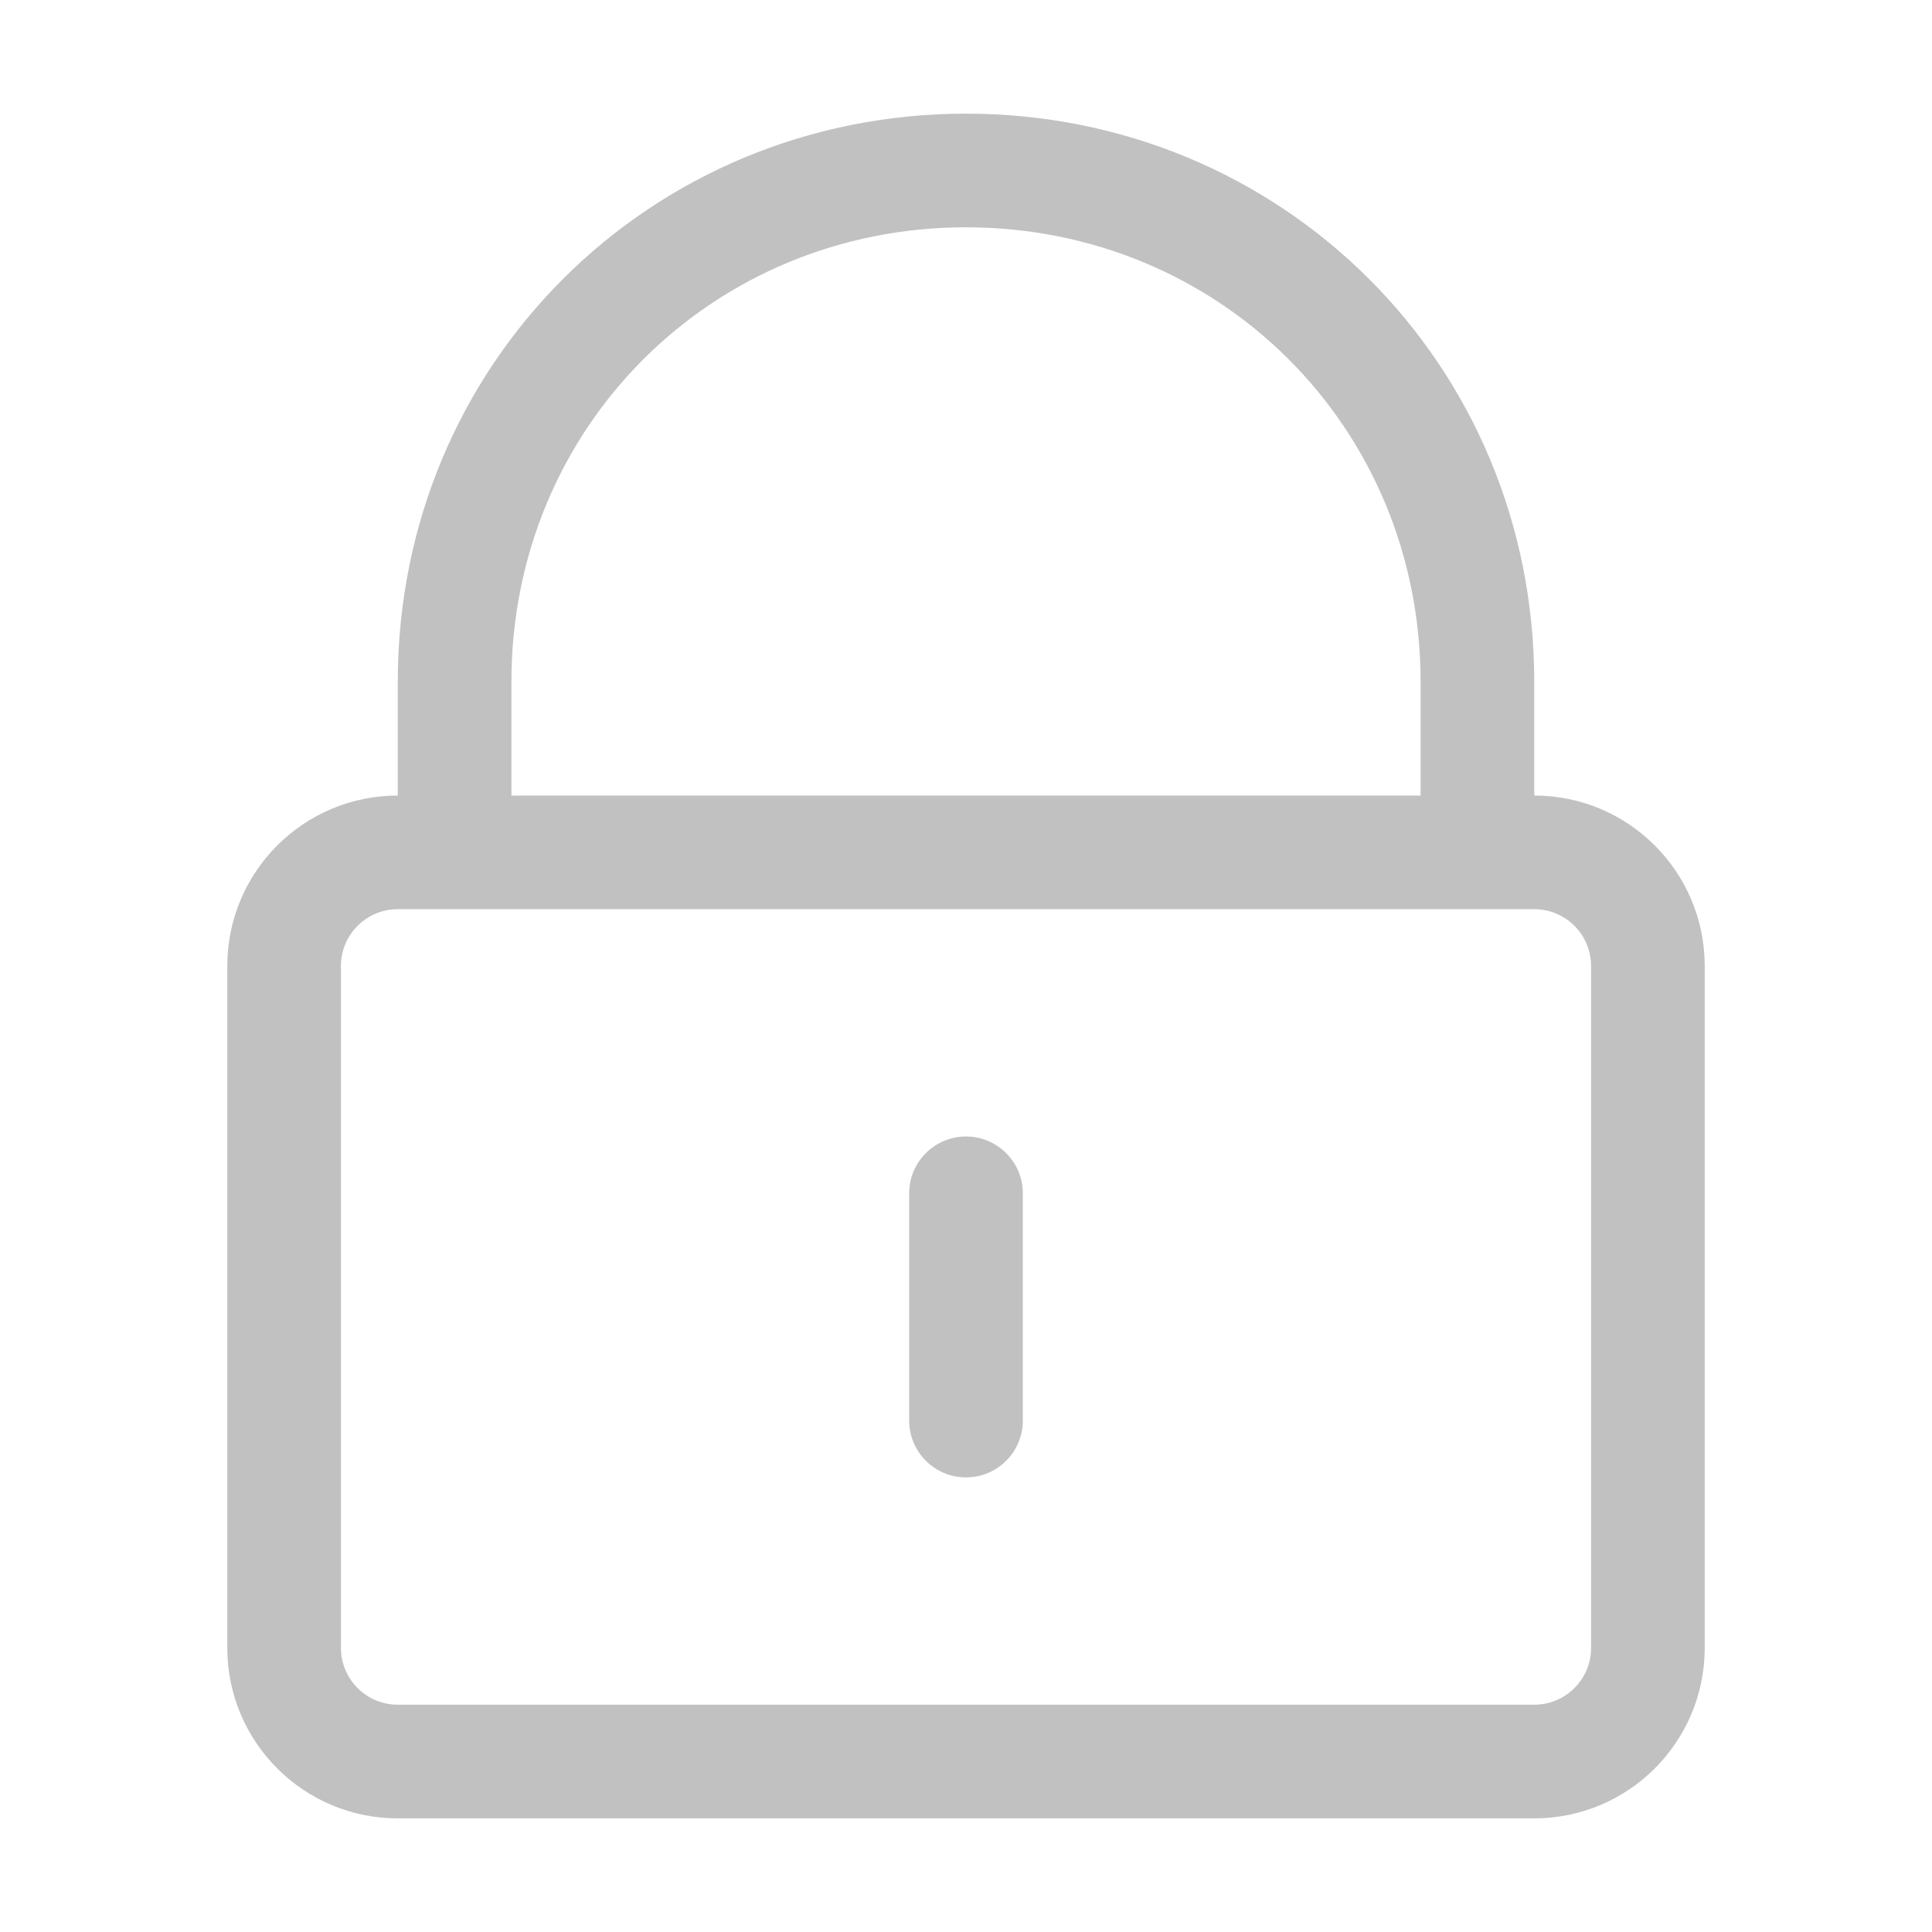
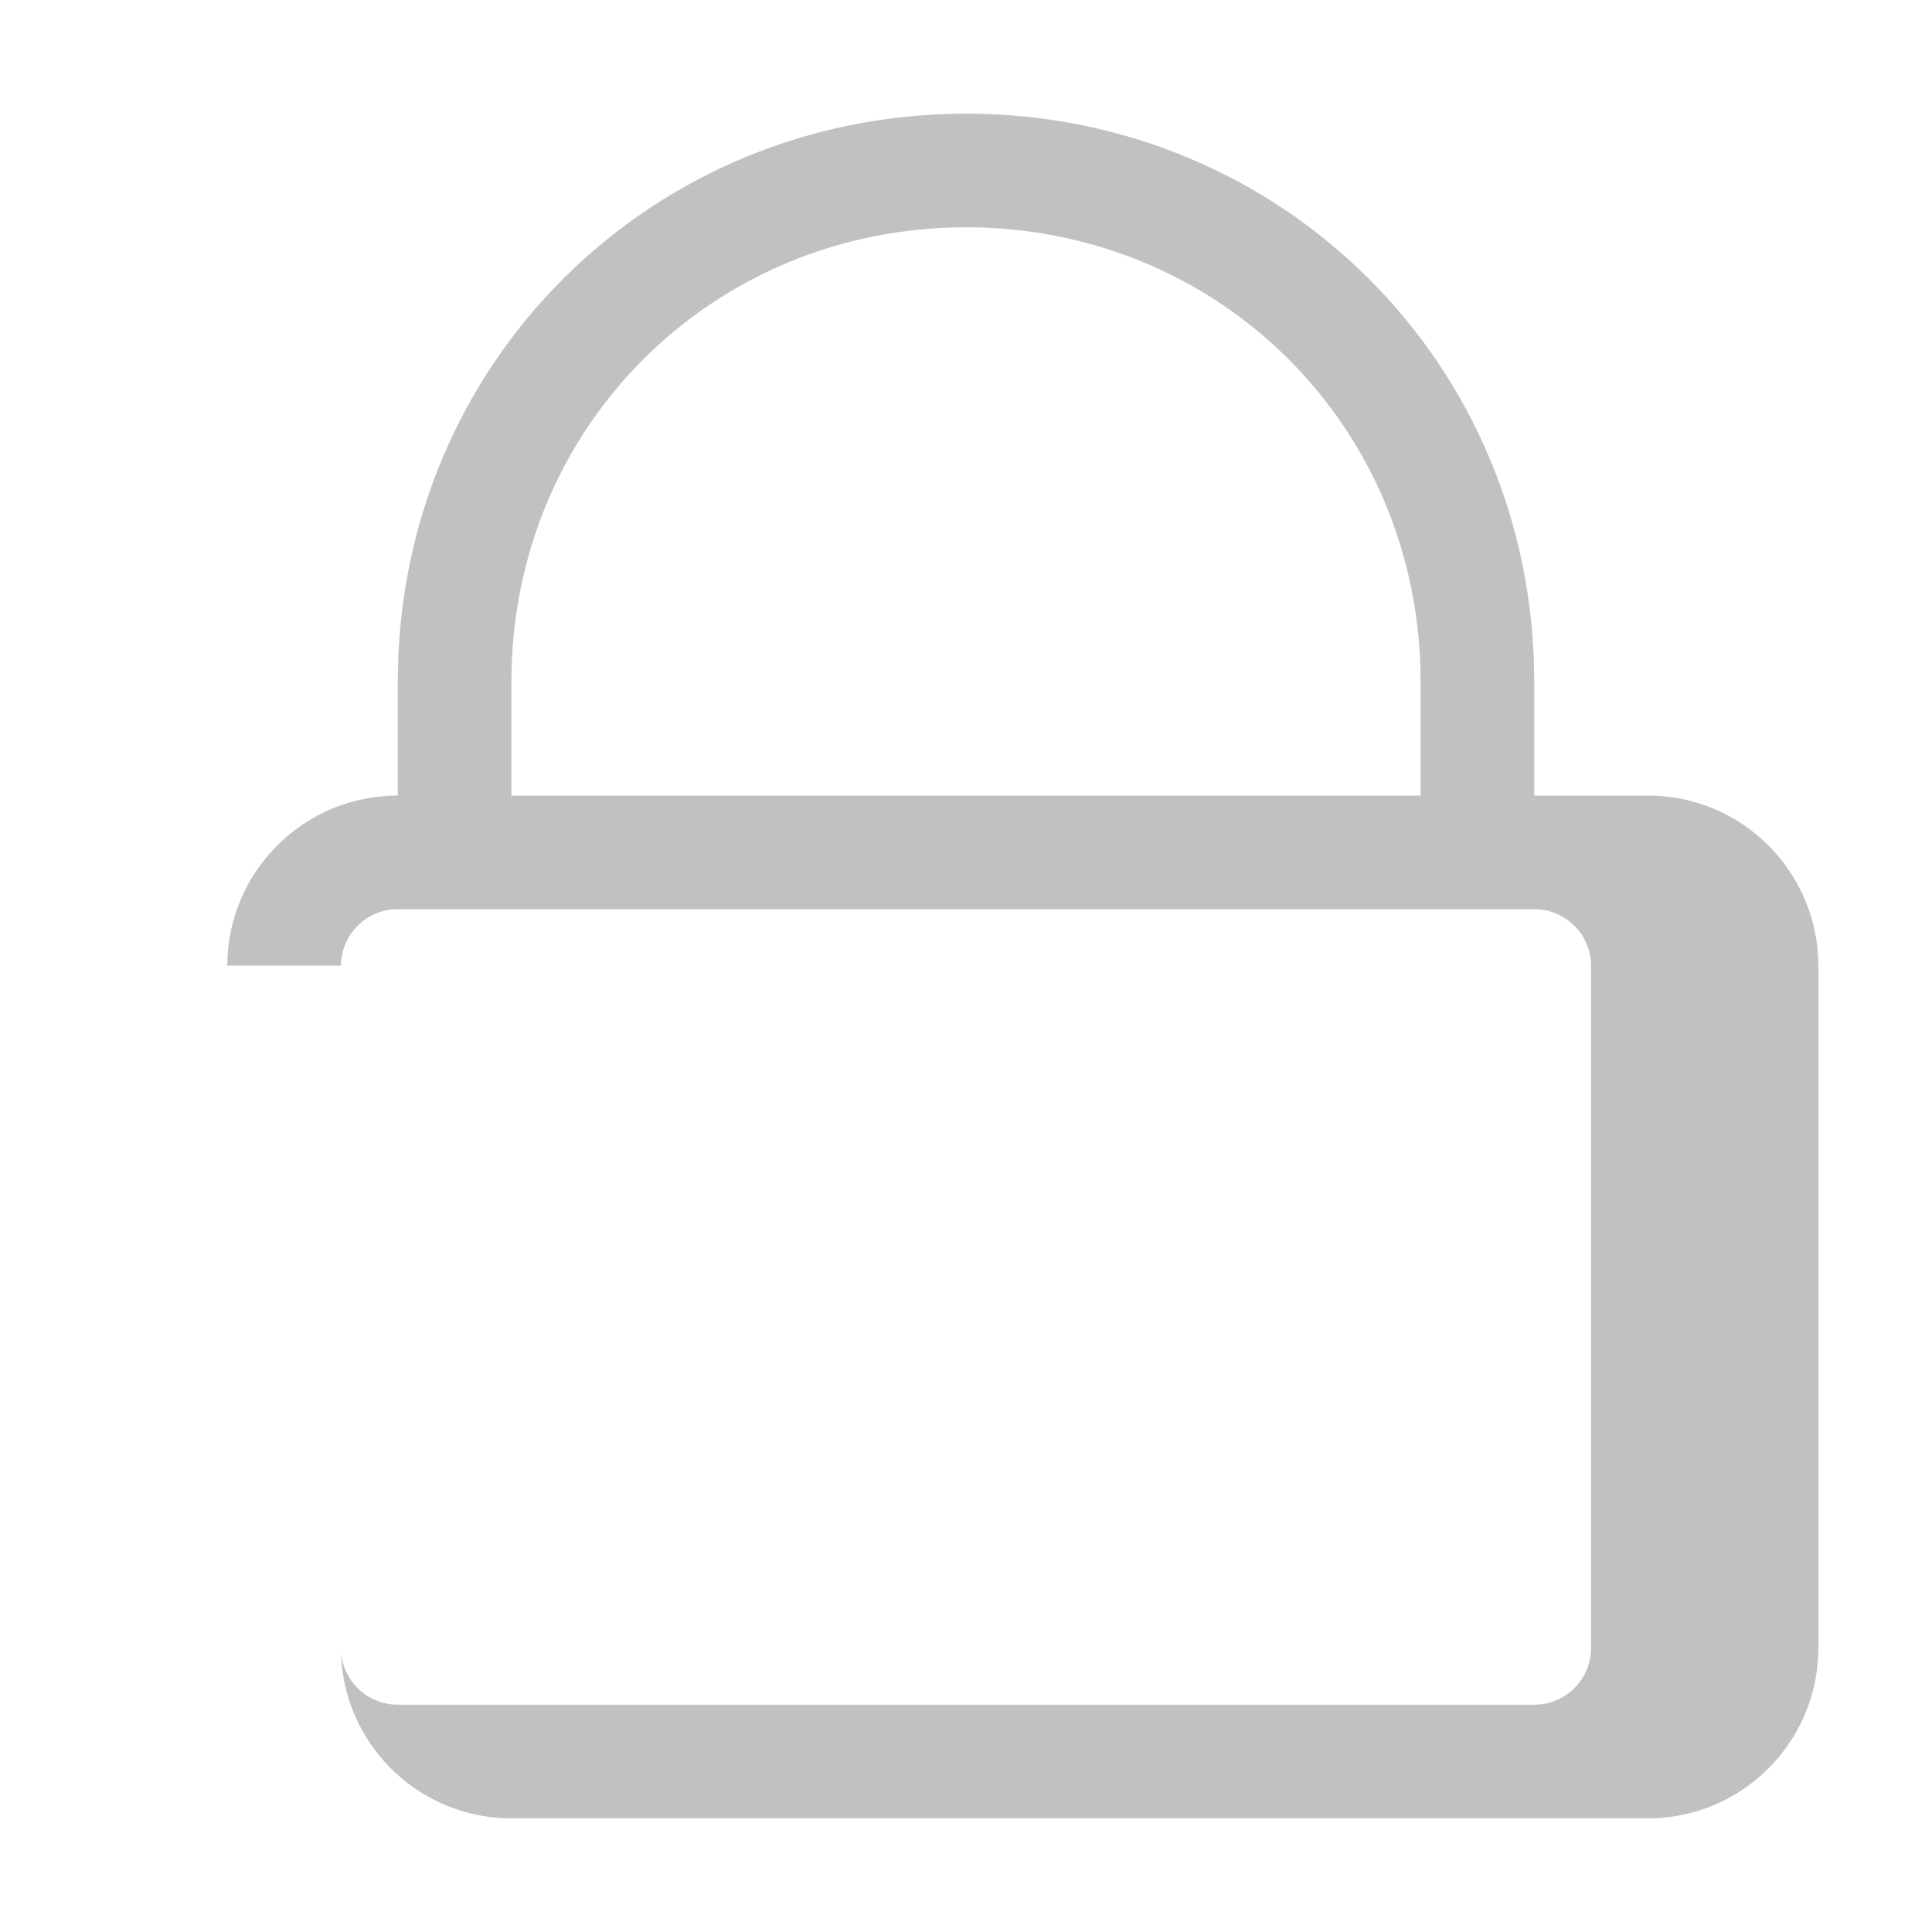
<svg xmlns="http://www.w3.org/2000/svg" version="1.1" id="图层_1" x="0px" y="0px" width="128px" height="128px" viewBox="0 0 128 128" enable-background="new 0 0 128 128" xml:space="preserve">
-   <path fill="#C1C1C1" d="M33.882,56.471V45.177c0-16.919,13.353-30.118,30.118-30.118s30.118,13.199,30.118,30.117v11.294  c0.012,2.079,1.707,3.755,3.787,3.743c2.062-0.012,3.731-1.681,3.743-3.743V45.177c0-21.097-16.745-37.647-37.647-37.647  s-37.647,16.55-37.647,37.647v11.294c0.012,2.079,1.707,3.755,3.786,3.743C32.202,60.202,33.871,58.533,33.882,56.471z   M22.588,63.977c0.012-2.078,1.706-3.753,3.784-3.742h75.257c2.078-0.01,3.771,1.664,3.784,3.742v45.222  c-0.012,2.078-1.706,3.753-3.784,3.742H26.372c-2.078,0.01-3.771-1.664-3.784-3.742V63.977L22.588,63.977z M15.059,63.977v45.222  c0.012,6.236,5.077,11.282,11.313,11.272h75.257c6.236,0.01,11.3-5.036,11.313-11.272V63.978  c-0.012-6.236-5.077-11.282-11.313-11.271H26.372C20.136,52.696,15.071,57.741,15.059,63.977L15.059,63.977z" />
-   <path fill="#C1C1C1" d="M60.235,79.059v15.059c0.001,2.079,1.687,3.764,3.767,3.763c2.078-0.001,3.762-1.685,3.763-3.763V79.059  c-0.001-2.079-1.687-3.764-3.767-3.763C61.92,75.297,60.236,76.981,60.235,79.059L60.235,79.059z" />
+   <path fill="#C1C1C1" d="M33.882,56.471V45.177c0-16.919,13.353-30.118,30.118-30.118s30.118,13.199,30.118,30.117v11.294  c0.012,2.079,1.707,3.755,3.787,3.743c2.062-0.012,3.731-1.681,3.743-3.743V45.177c0-21.097-16.745-37.647-37.647-37.647  s-37.647,16.55-37.647,37.647v11.294c0.012,2.079,1.707,3.755,3.786,3.743C32.202,60.202,33.871,58.533,33.882,56.471z   M22.588,63.977c0.012-2.078,1.706-3.753,3.784-3.742h75.257c2.078-0.01,3.771,1.664,3.784,3.742v45.222  c-0.012,2.078-1.706,3.753-3.784,3.742H26.372c-2.078,0.01-3.771-1.664-3.784-3.742V63.977L22.588,63.977z v45.222  c0.012,6.236,5.077,11.282,11.313,11.272h75.257c6.236,0.01,11.3-5.036,11.313-11.272V63.978  c-0.012-6.236-5.077-11.282-11.313-11.271H26.372C20.136,52.696,15.071,57.741,15.059,63.977L15.059,63.977z" />
</svg>